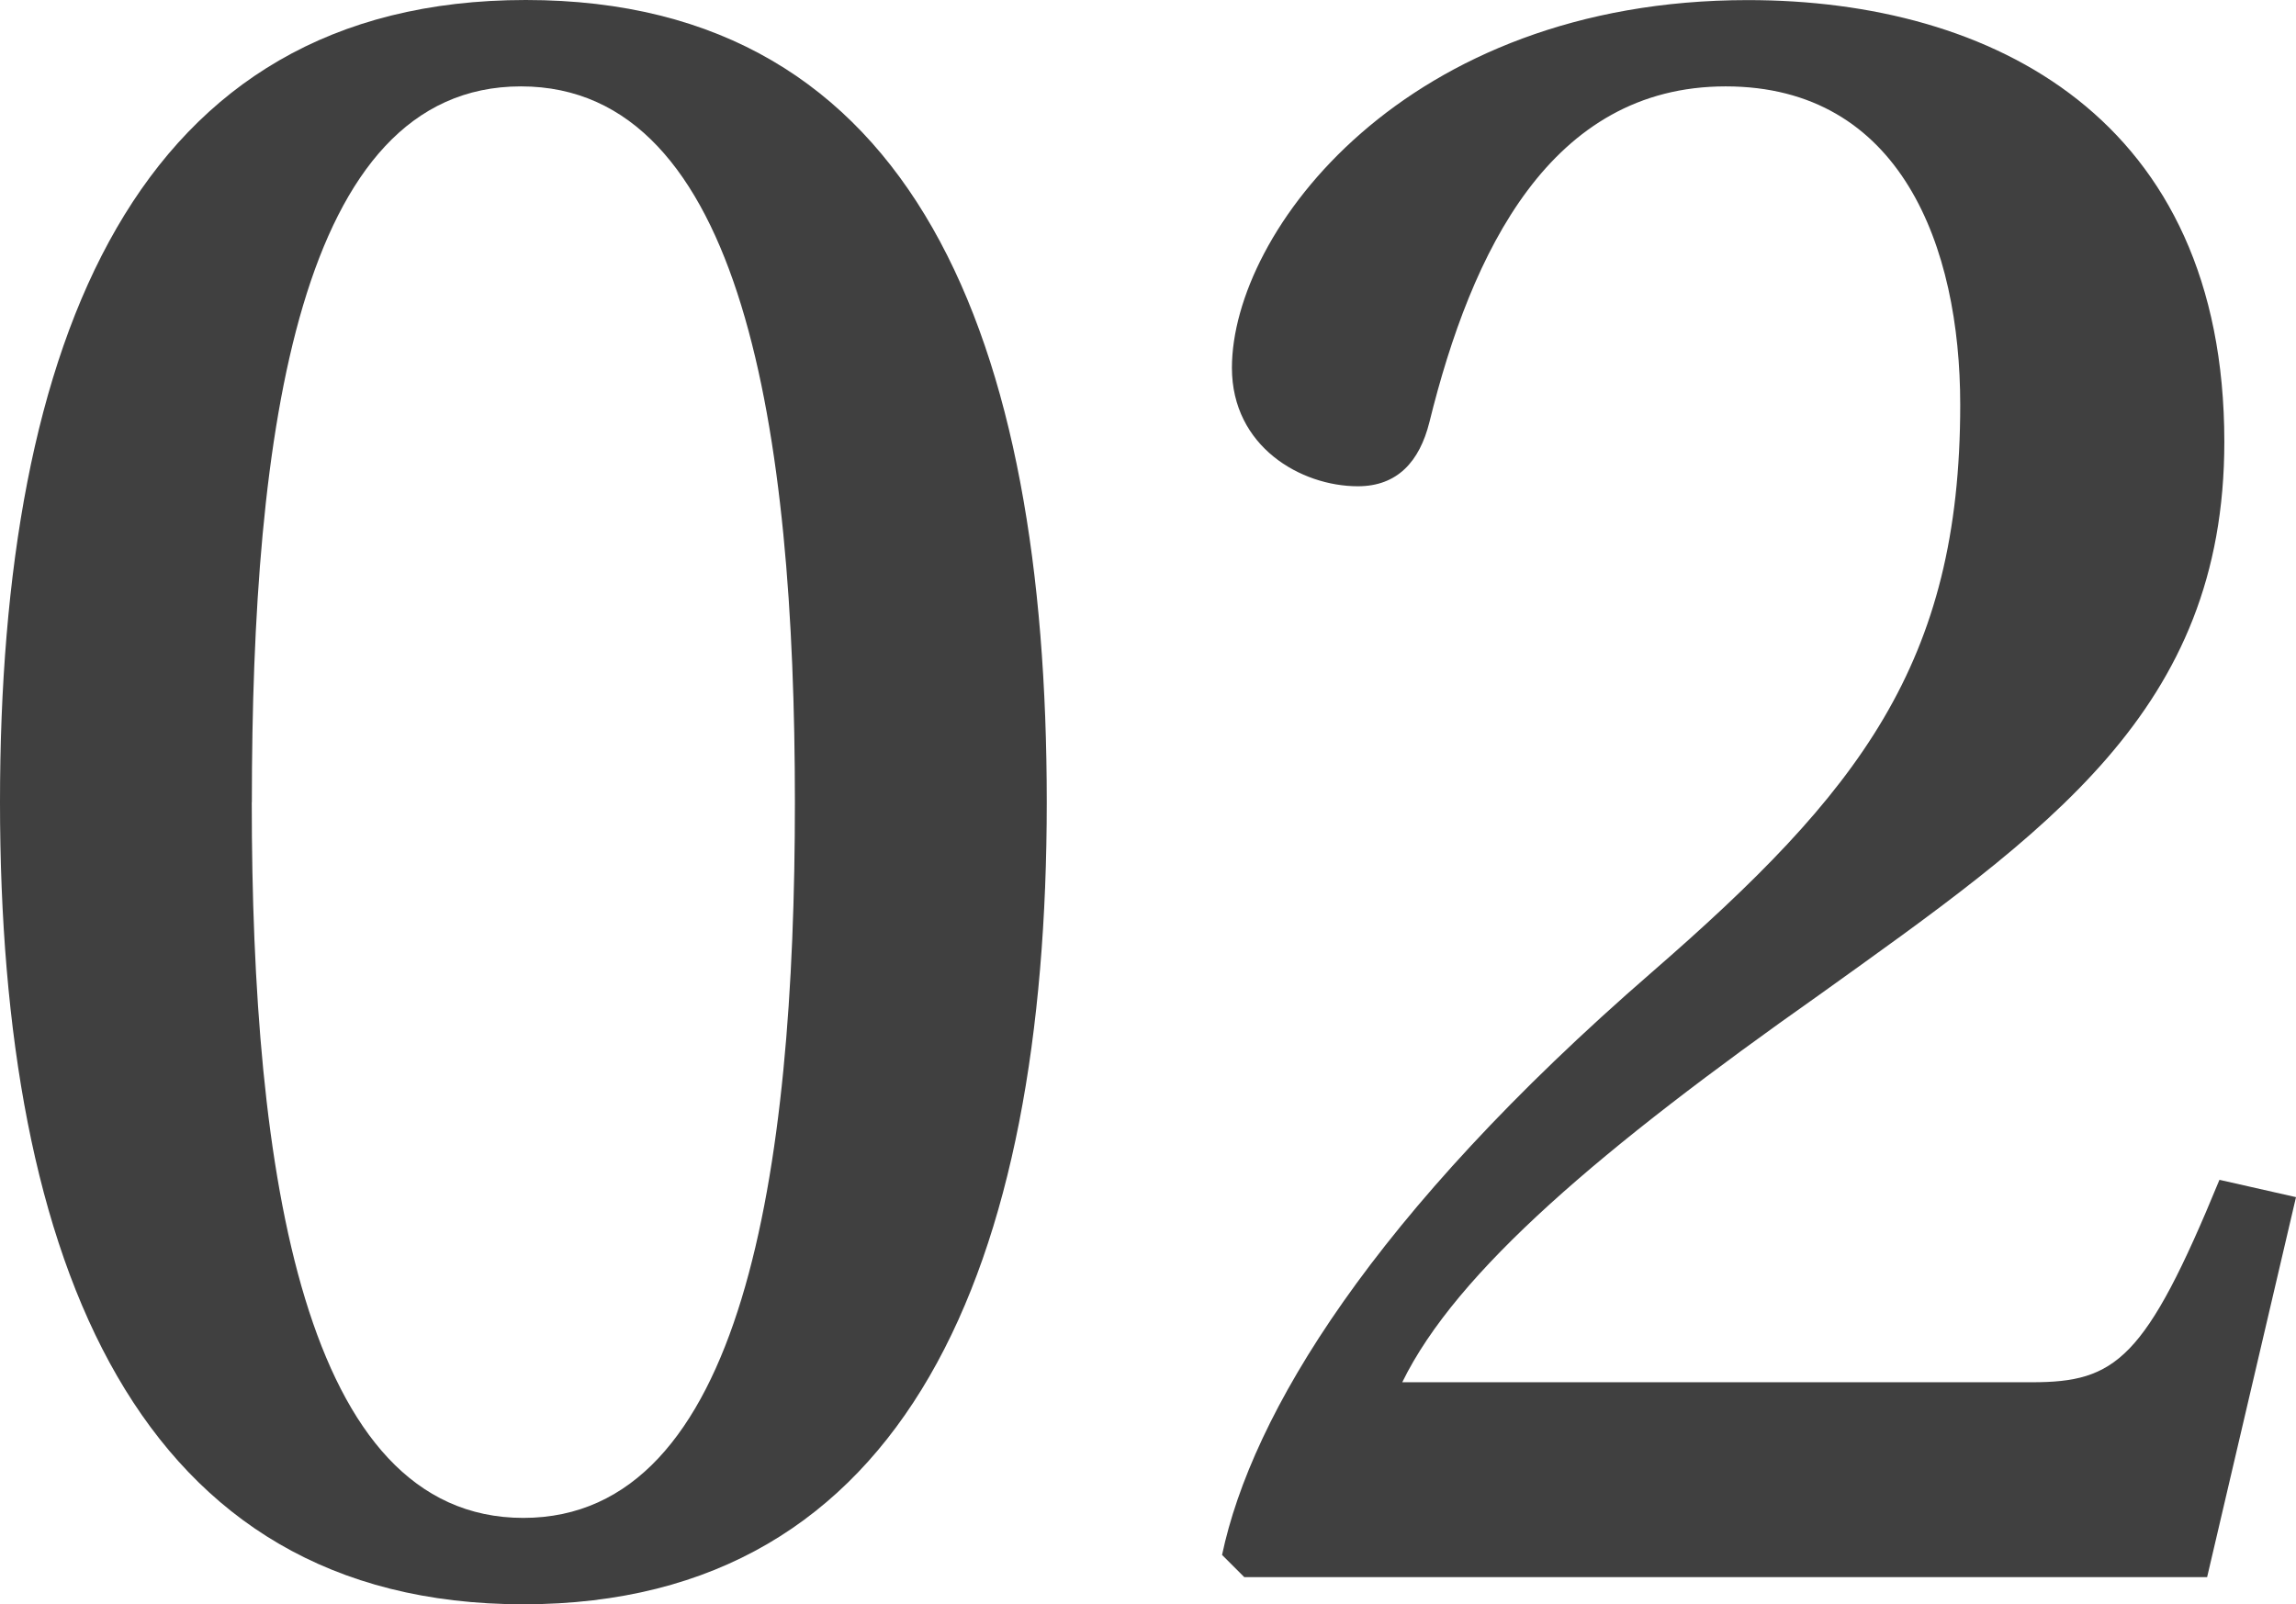
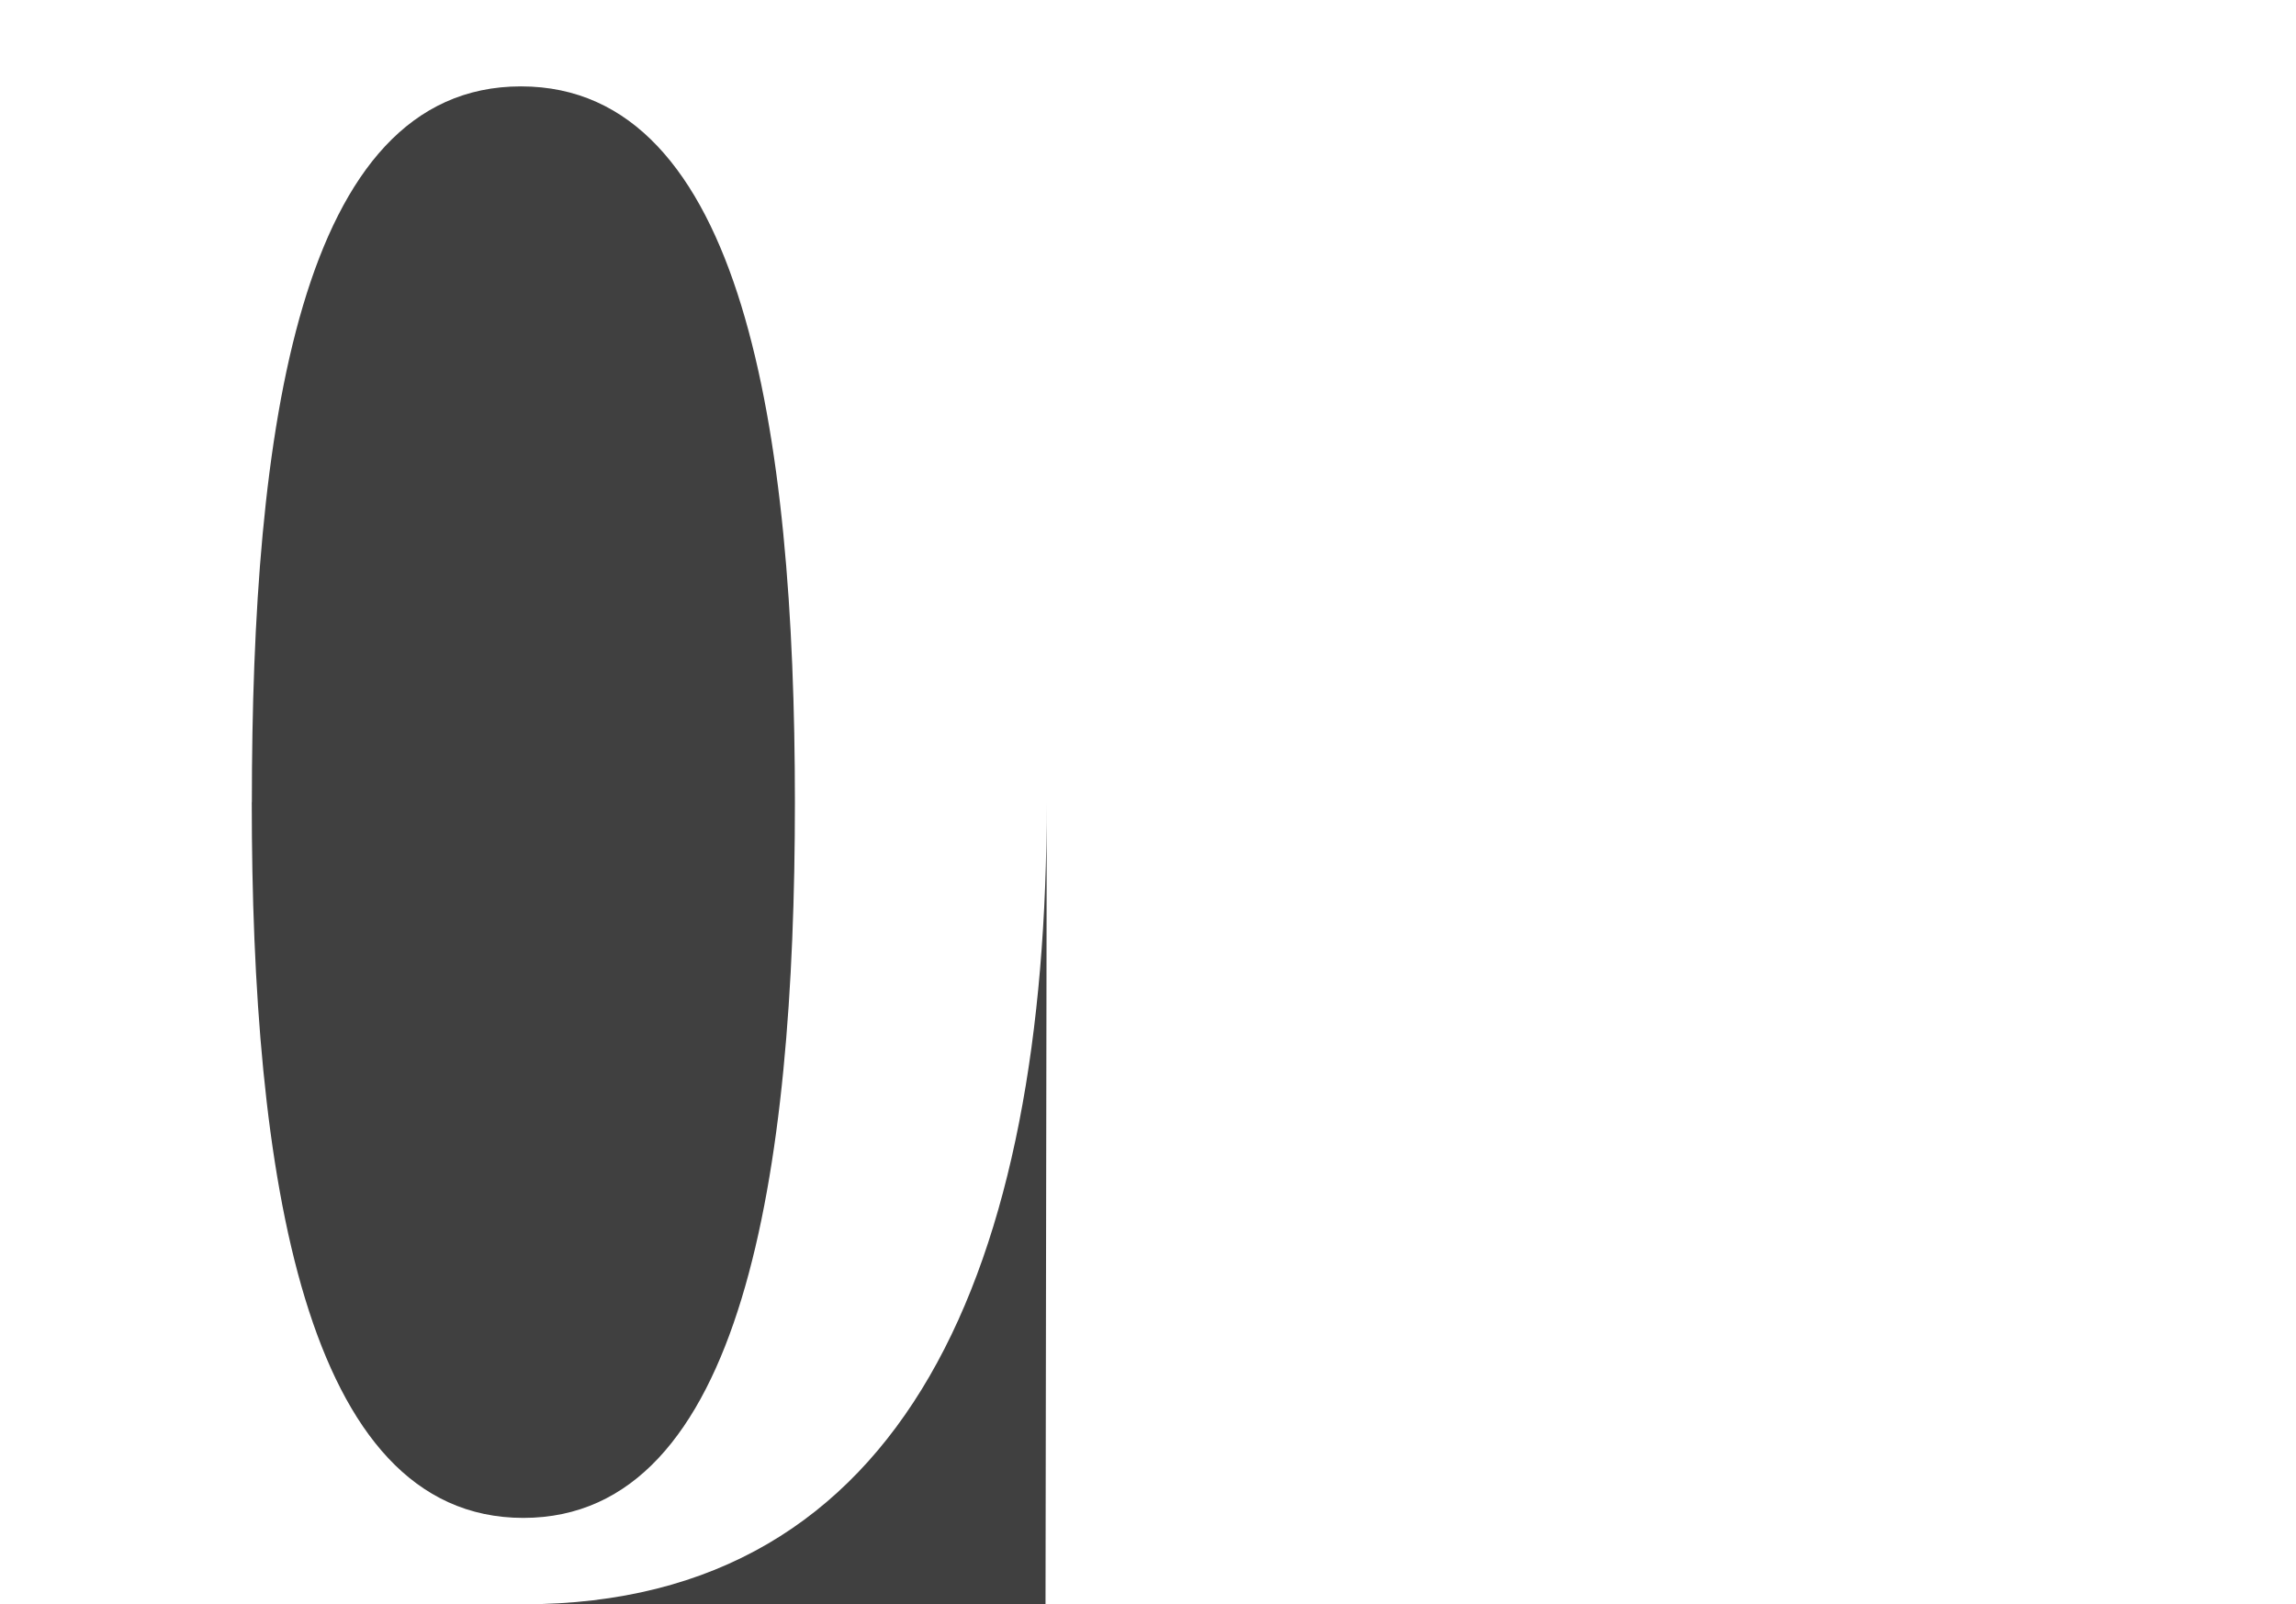
<svg xmlns="http://www.w3.org/2000/svg" id="_レイヤー_2" viewBox="0 0 239.94 167.7">
  <defs>
    <style>.cls-1{opacity:.75;}.cls-2{stroke-width:0px;}</style>
  </defs>
  <g id="bg">
    <g class="cls-1">
-       <path class="cls-2" d="m109.39,83.85c0,48.25-14.45,83.85-54.7,83.85S0,132.09,0,83.85,14.19,0,54.95,0s54.44,35.6,54.44,83.85Zm-83.08,0c0,38.7,5.42,74.82,28.38,74.82s28.38-36.12,28.38-74.82S77.66,9.03,54.44,9.03s-28.12,36.12-28.12,74.82Z" />
-       <path class="cls-2" d="m230.65,164.86h-100.62l-2.32-2.32c3.1-14.71,15.74-35.6,44.89-60.89,21.67-18.83,32.25-32.25,32.25-59.34,0-16.51-6.19-33.28-24.51-33.28s-26.57,17.29-30.96,35.09c-1.03,4.13-3.35,6.71-7.48,6.71-5.93,0-13.16-4.13-13.16-12.38,0-14.19,18.06-38.44,53.92-38.44,25.54,0,49.79,12.38,49.79,46.18,0,28.12-18.57,40.76-42.31,57.79-22.7,16-37.93,28.9-43.6,40.51h65.79c8.77,0,11.87-2.32,19.61-21.16l8,1.81-9.29,39.73Z" />
+       <path class="cls-2" d="m109.39,83.85c0,48.25-14.45,83.85-54.7,83.85s54.44,35.6,54.44,83.85Zm-83.08,0c0,38.7,5.42,74.82,28.38,74.82s28.38-36.12,28.38-74.82S77.66,9.03,54.44,9.03s-28.12,36.12-28.12,74.82Z" />
    </g>
  </g>
</svg>